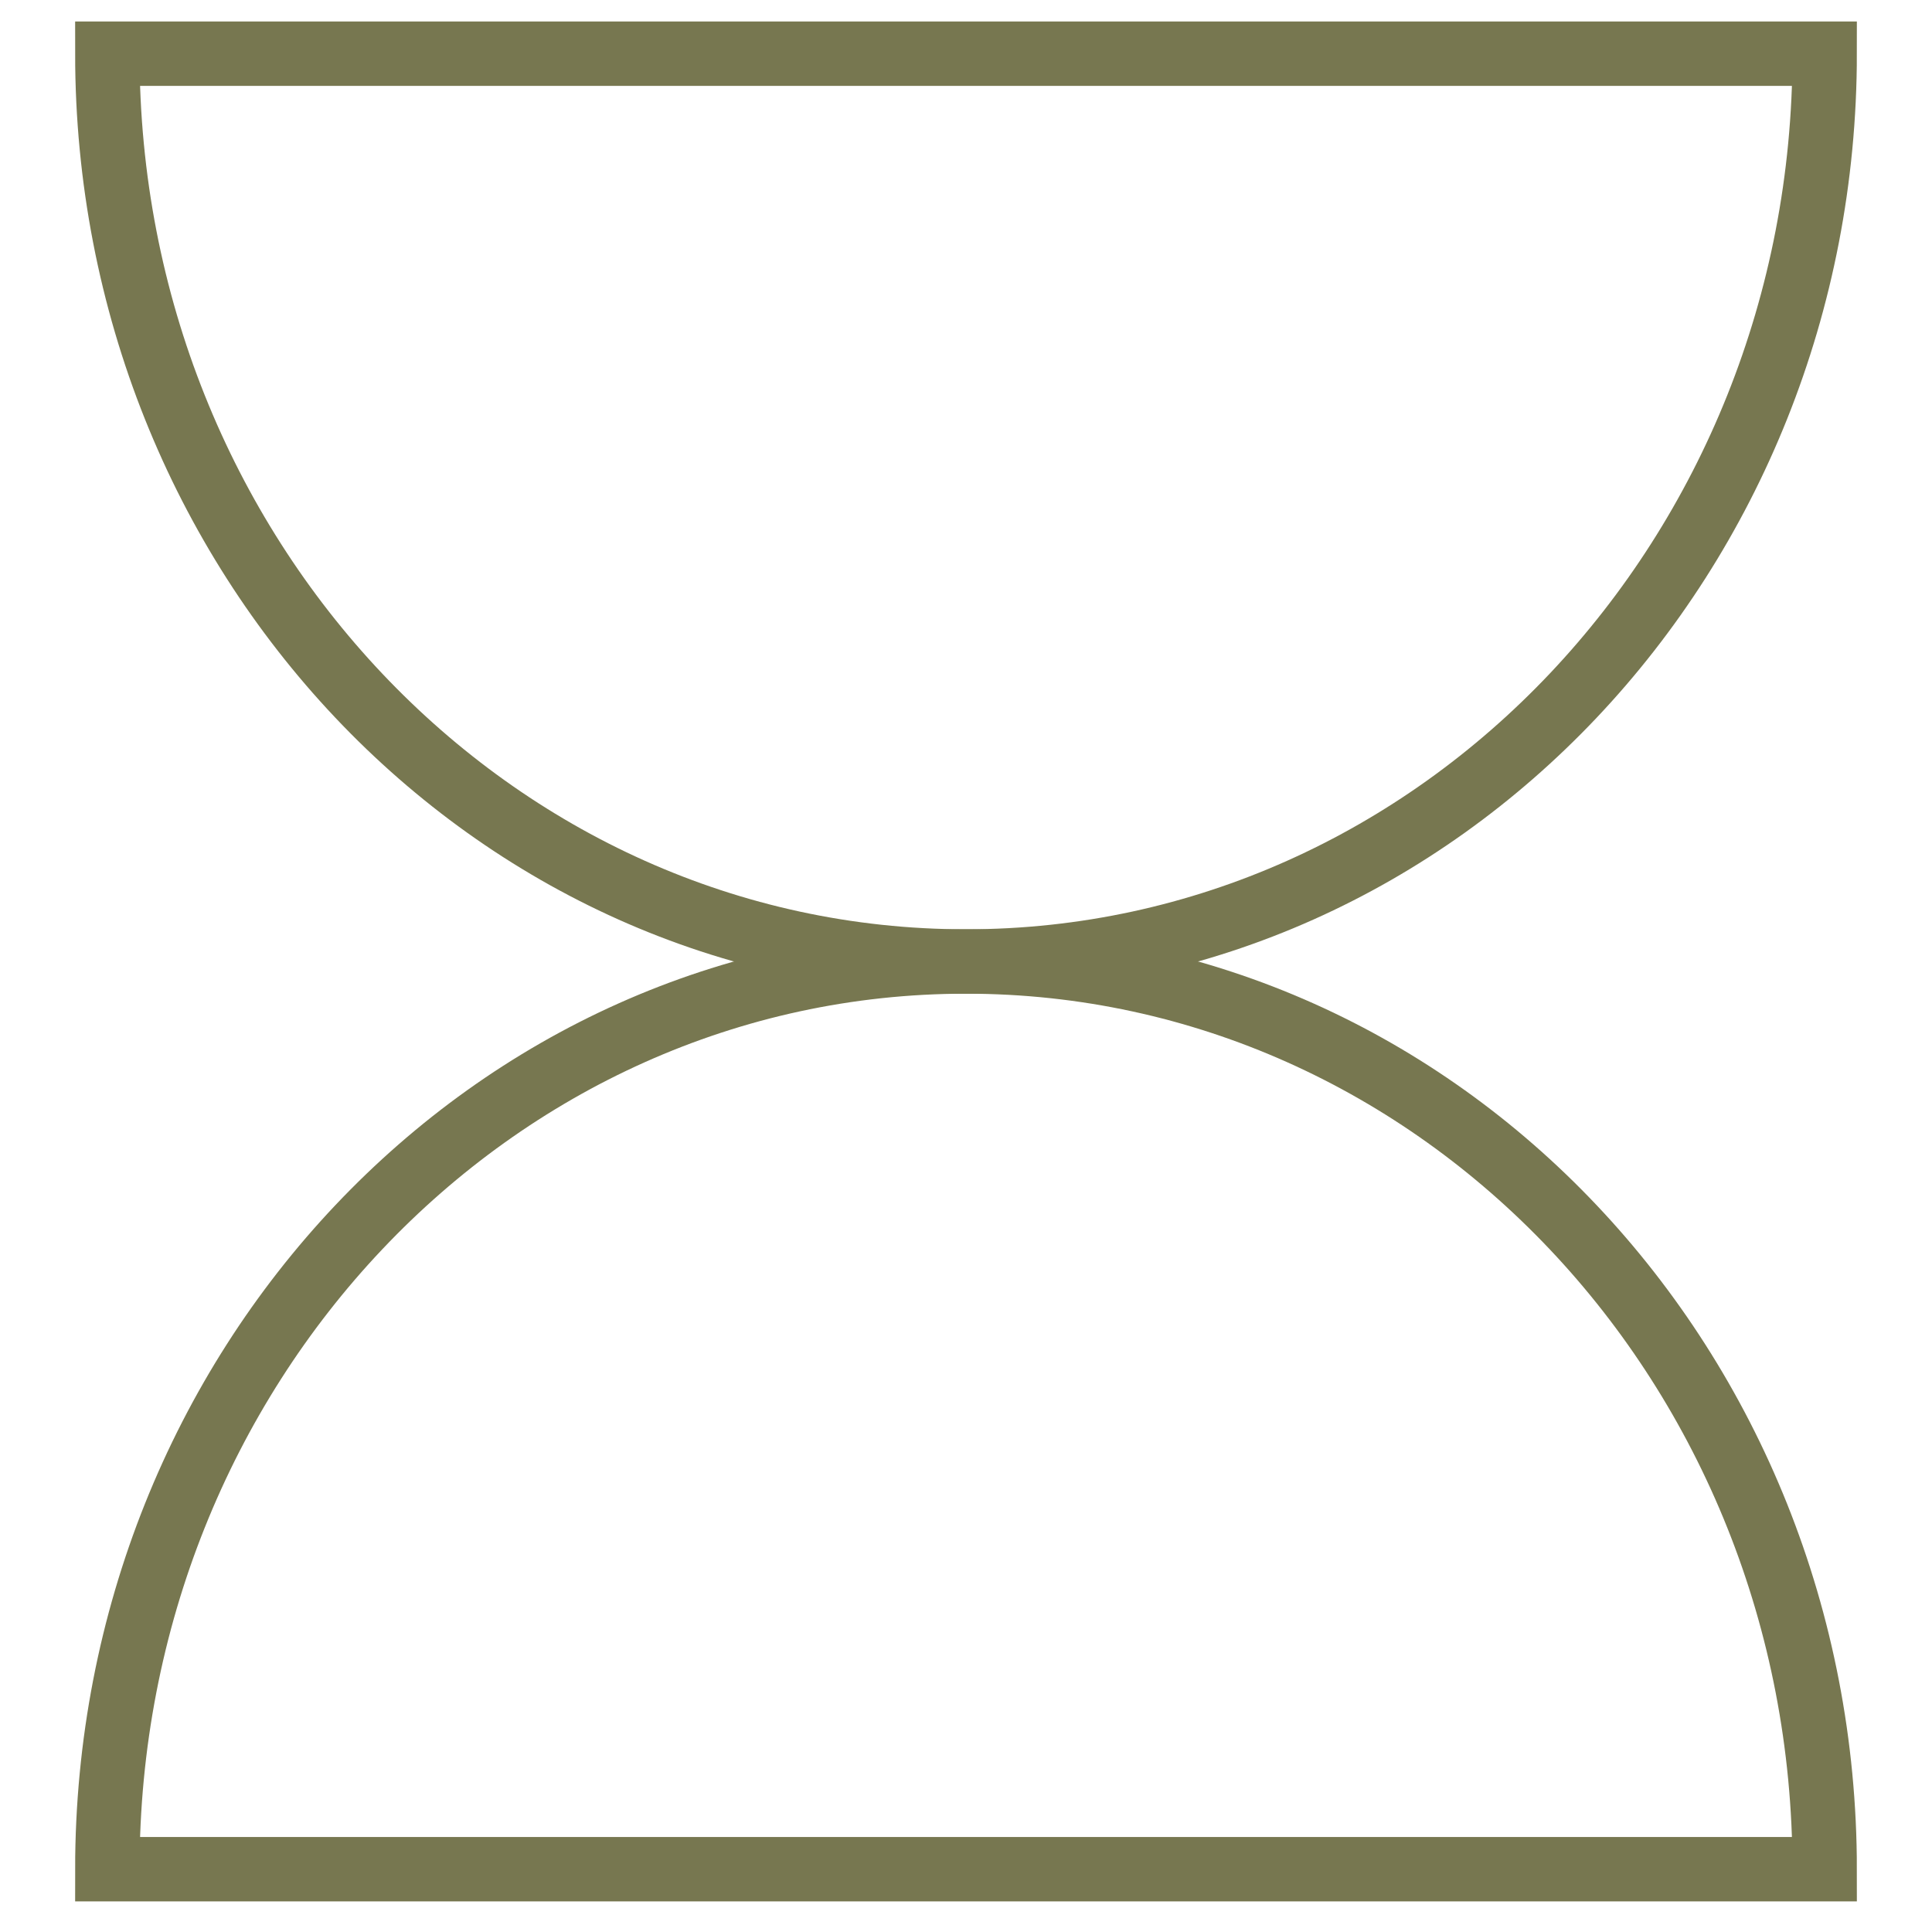
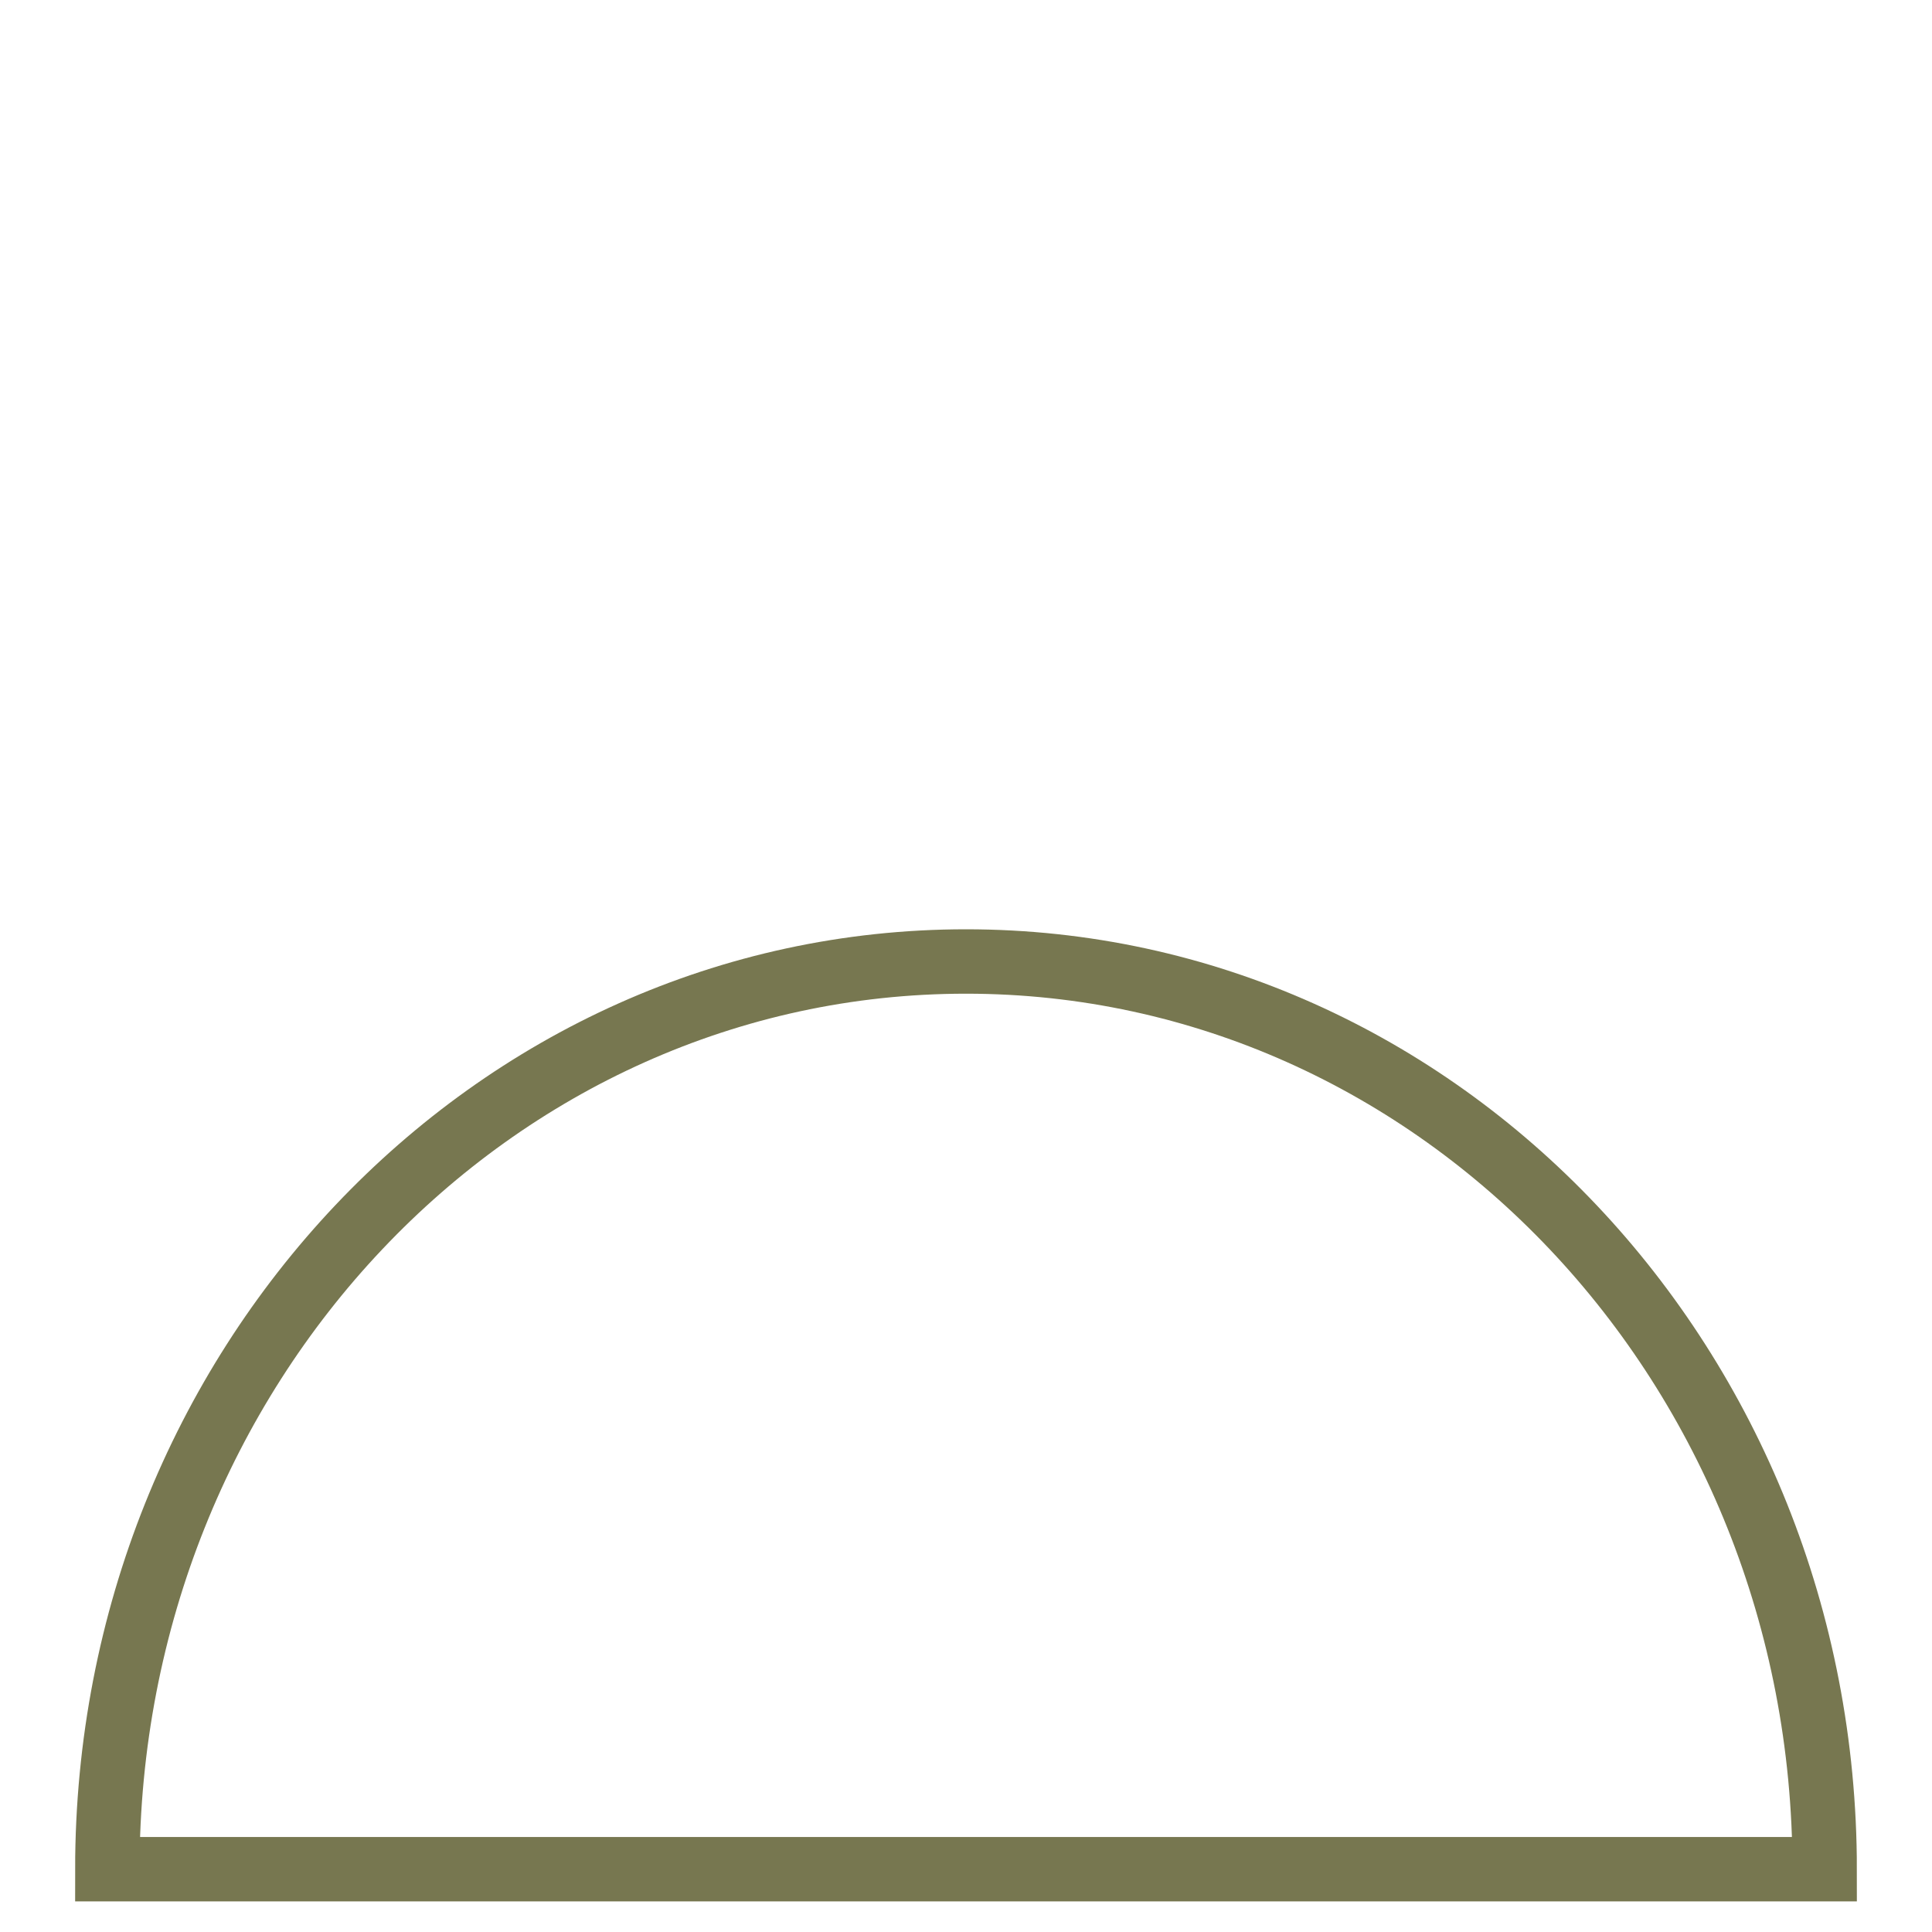
<svg xmlns="http://www.w3.org/2000/svg" fill="none" viewBox="0 0 18 18" height="18" width="18">
  <path stroke-miterlimit="10" stroke-width="0.6" stroke="#777750" d="M17 17.415C17 12.743 13.42 8.958 9 8.958C4.58 8.958 1 12.743 1 17.415H17Z" />
-   <path stroke-miterlimit="10" stroke-width="0.6" stroke="#777750" d="M17 0.5C17 5.172 13.42 8.958 9 8.958C4.58 8.958 1 5.172 1 0.5H17Z" />
</svg>